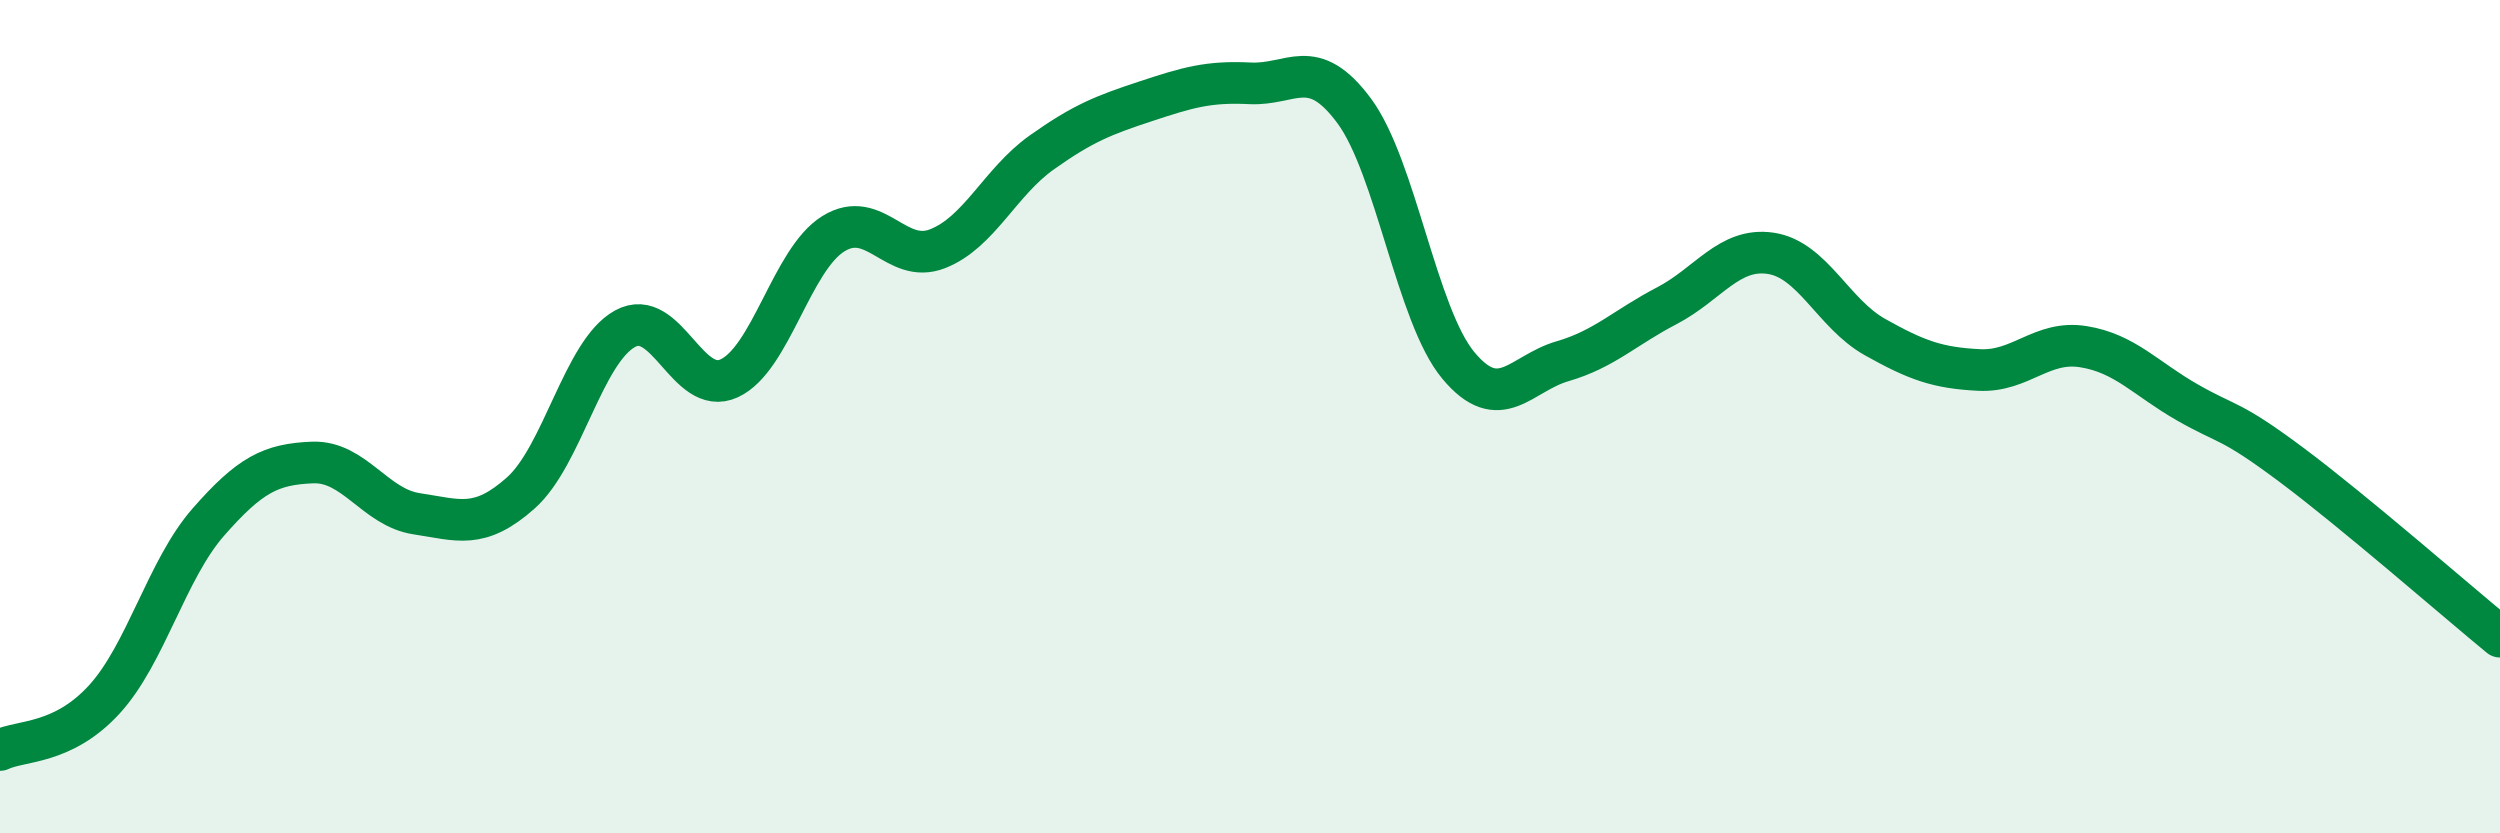
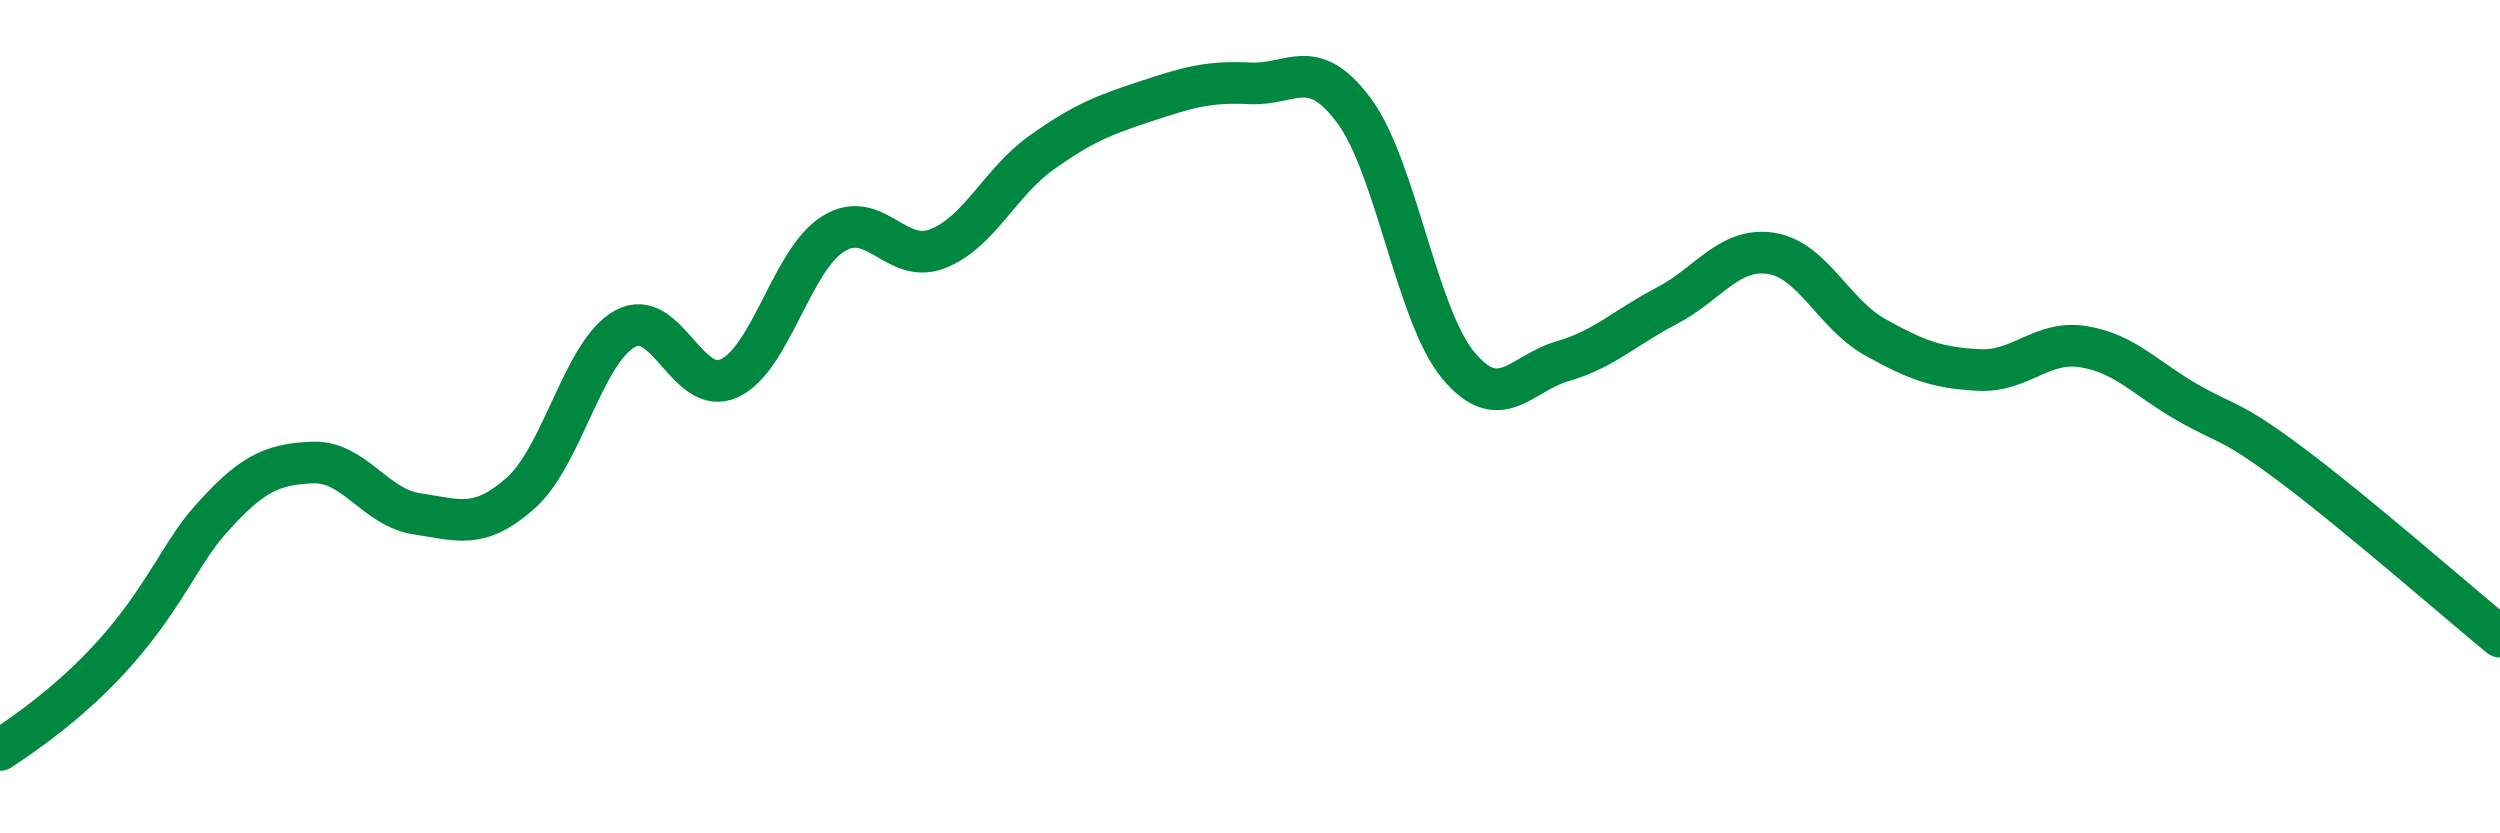
<svg xmlns="http://www.w3.org/2000/svg" width="60" height="20" viewBox="0 0 60 20">
-   <path d="M 0,18 C 0.5,17.76 1.5,17.88 2.5,16.79 C 3.5,15.7 4,13.67 5,12.53 C 6,11.39 6.5,11.14 7.5,11.1 C 8.5,11.06 9,12.18 10,12.33 C 11,12.48 11.5,12.72 12.5,11.83 C 13.5,10.94 14,8.44 15,7.89 C 16,7.34 16.5,9.54 17.5,9.08 C 18.5,8.62 19,6.23 20,5.61 C 21,4.99 21.5,6.36 22.5,5.97 C 23.5,5.58 24,4.37 25,3.66 C 26,2.95 26.5,2.76 27.5,2.43 C 28.5,2.1 29,1.95 30,2 C 31,2.05 31.5,1.31 32.5,2.66 C 33.5,4.01 34,7.57 35,8.77 C 36,9.97 36.5,8.96 37.5,8.67 C 38.5,8.38 39,7.86 40,7.34 C 41,6.82 41.5,5.93 42.5,6.08 C 43.5,6.23 44,7.53 45,8.09 C 46,8.65 46.5,8.83 47.5,8.88 C 48.5,8.93 49,8.16 50,8.32 C 51,8.48 51.5,9.09 52.5,9.66 C 53.5,10.23 53.5,10.04 55,11.16 C 56.5,12.28 59,14.46 60,15.28L60 20L0 20Z" fill="#008740" opacity="0.1" stroke-linecap="round" stroke-linejoin="round" />
-   <path d="M 0,18 C 0.5,17.76 1.5,17.88 2.5,16.79 C 3.5,15.7 4,13.67 5,12.53 C 6,11.39 6.5,11.14 7.5,11.1 C 8.5,11.06 9,12.18 10,12.33 C 11,12.48 11.5,12.72 12.5,11.83 C 13.5,10.94 14,8.44 15,7.89 C 16,7.34 16.5,9.54 17.5,9.08 C 18.5,8.62 19,6.23 20,5.61 C 21,4.99 21.5,6.36 22.5,5.97 C 23.5,5.58 24,4.37 25,3.66 C 26,2.95 26.5,2.76 27.5,2.43 C 28.5,2.1 29,1.95 30,2 C 31,2.05 31.5,1.31 32.5,2.66 C 33.5,4.01 34,7.57 35,8.77 C 36,9.97 36.5,8.96 37.5,8.67 C 38.5,8.38 39,7.86 40,7.34 C 41,6.82 41.5,5.93 42.5,6.08 C 43.5,6.23 44,7.53 45,8.09 C 46,8.65 46.5,8.83 47.5,8.88 C 48.5,8.93 49,8.16 50,8.32 C 51,8.48 51.5,9.09 52.5,9.66 C 53.5,10.23 53.5,10.04 55,11.16 C 56.5,12.28 59,14.46 60,15.28" stroke="#008740" stroke-width="1" fill="none" stroke-linecap="round" stroke-linejoin="round" />
+   <path d="M 0,18 C 3.5,15.7 4,13.67 5,12.53 C 6,11.39 6.5,11.14 7.5,11.1 C 8.5,11.06 9,12.18 10,12.33 C 11,12.48 11.5,12.72 12.5,11.83 C 13.5,10.94 14,8.44 15,7.89 C 16,7.34 16.5,9.54 17.5,9.08 C 18.5,8.62 19,6.23 20,5.61 C 21,4.99 21.5,6.36 22.5,5.97 C 23.5,5.58 24,4.37 25,3.66 C 26,2.95 26.5,2.76 27.5,2.43 C 28.5,2.1 29,1.95 30,2 C 31,2.05 31.5,1.31 32.5,2.66 C 33.5,4.01 34,7.57 35,8.77 C 36,9.97 36.5,8.96 37.5,8.67 C 38.5,8.38 39,7.86 40,7.34 C 41,6.82 41.5,5.93 42.5,6.08 C 43.5,6.23 44,7.53 45,8.09 C 46,8.65 46.5,8.83 47.5,8.88 C 48.5,8.93 49,8.16 50,8.32 C 51,8.48 51.5,9.09 52.5,9.66 C 53.5,10.23 53.5,10.04 55,11.16 C 56.5,12.28 59,14.46 60,15.28" stroke="#008740" stroke-width="1" fill="none" stroke-linecap="round" stroke-linejoin="round" />
</svg>